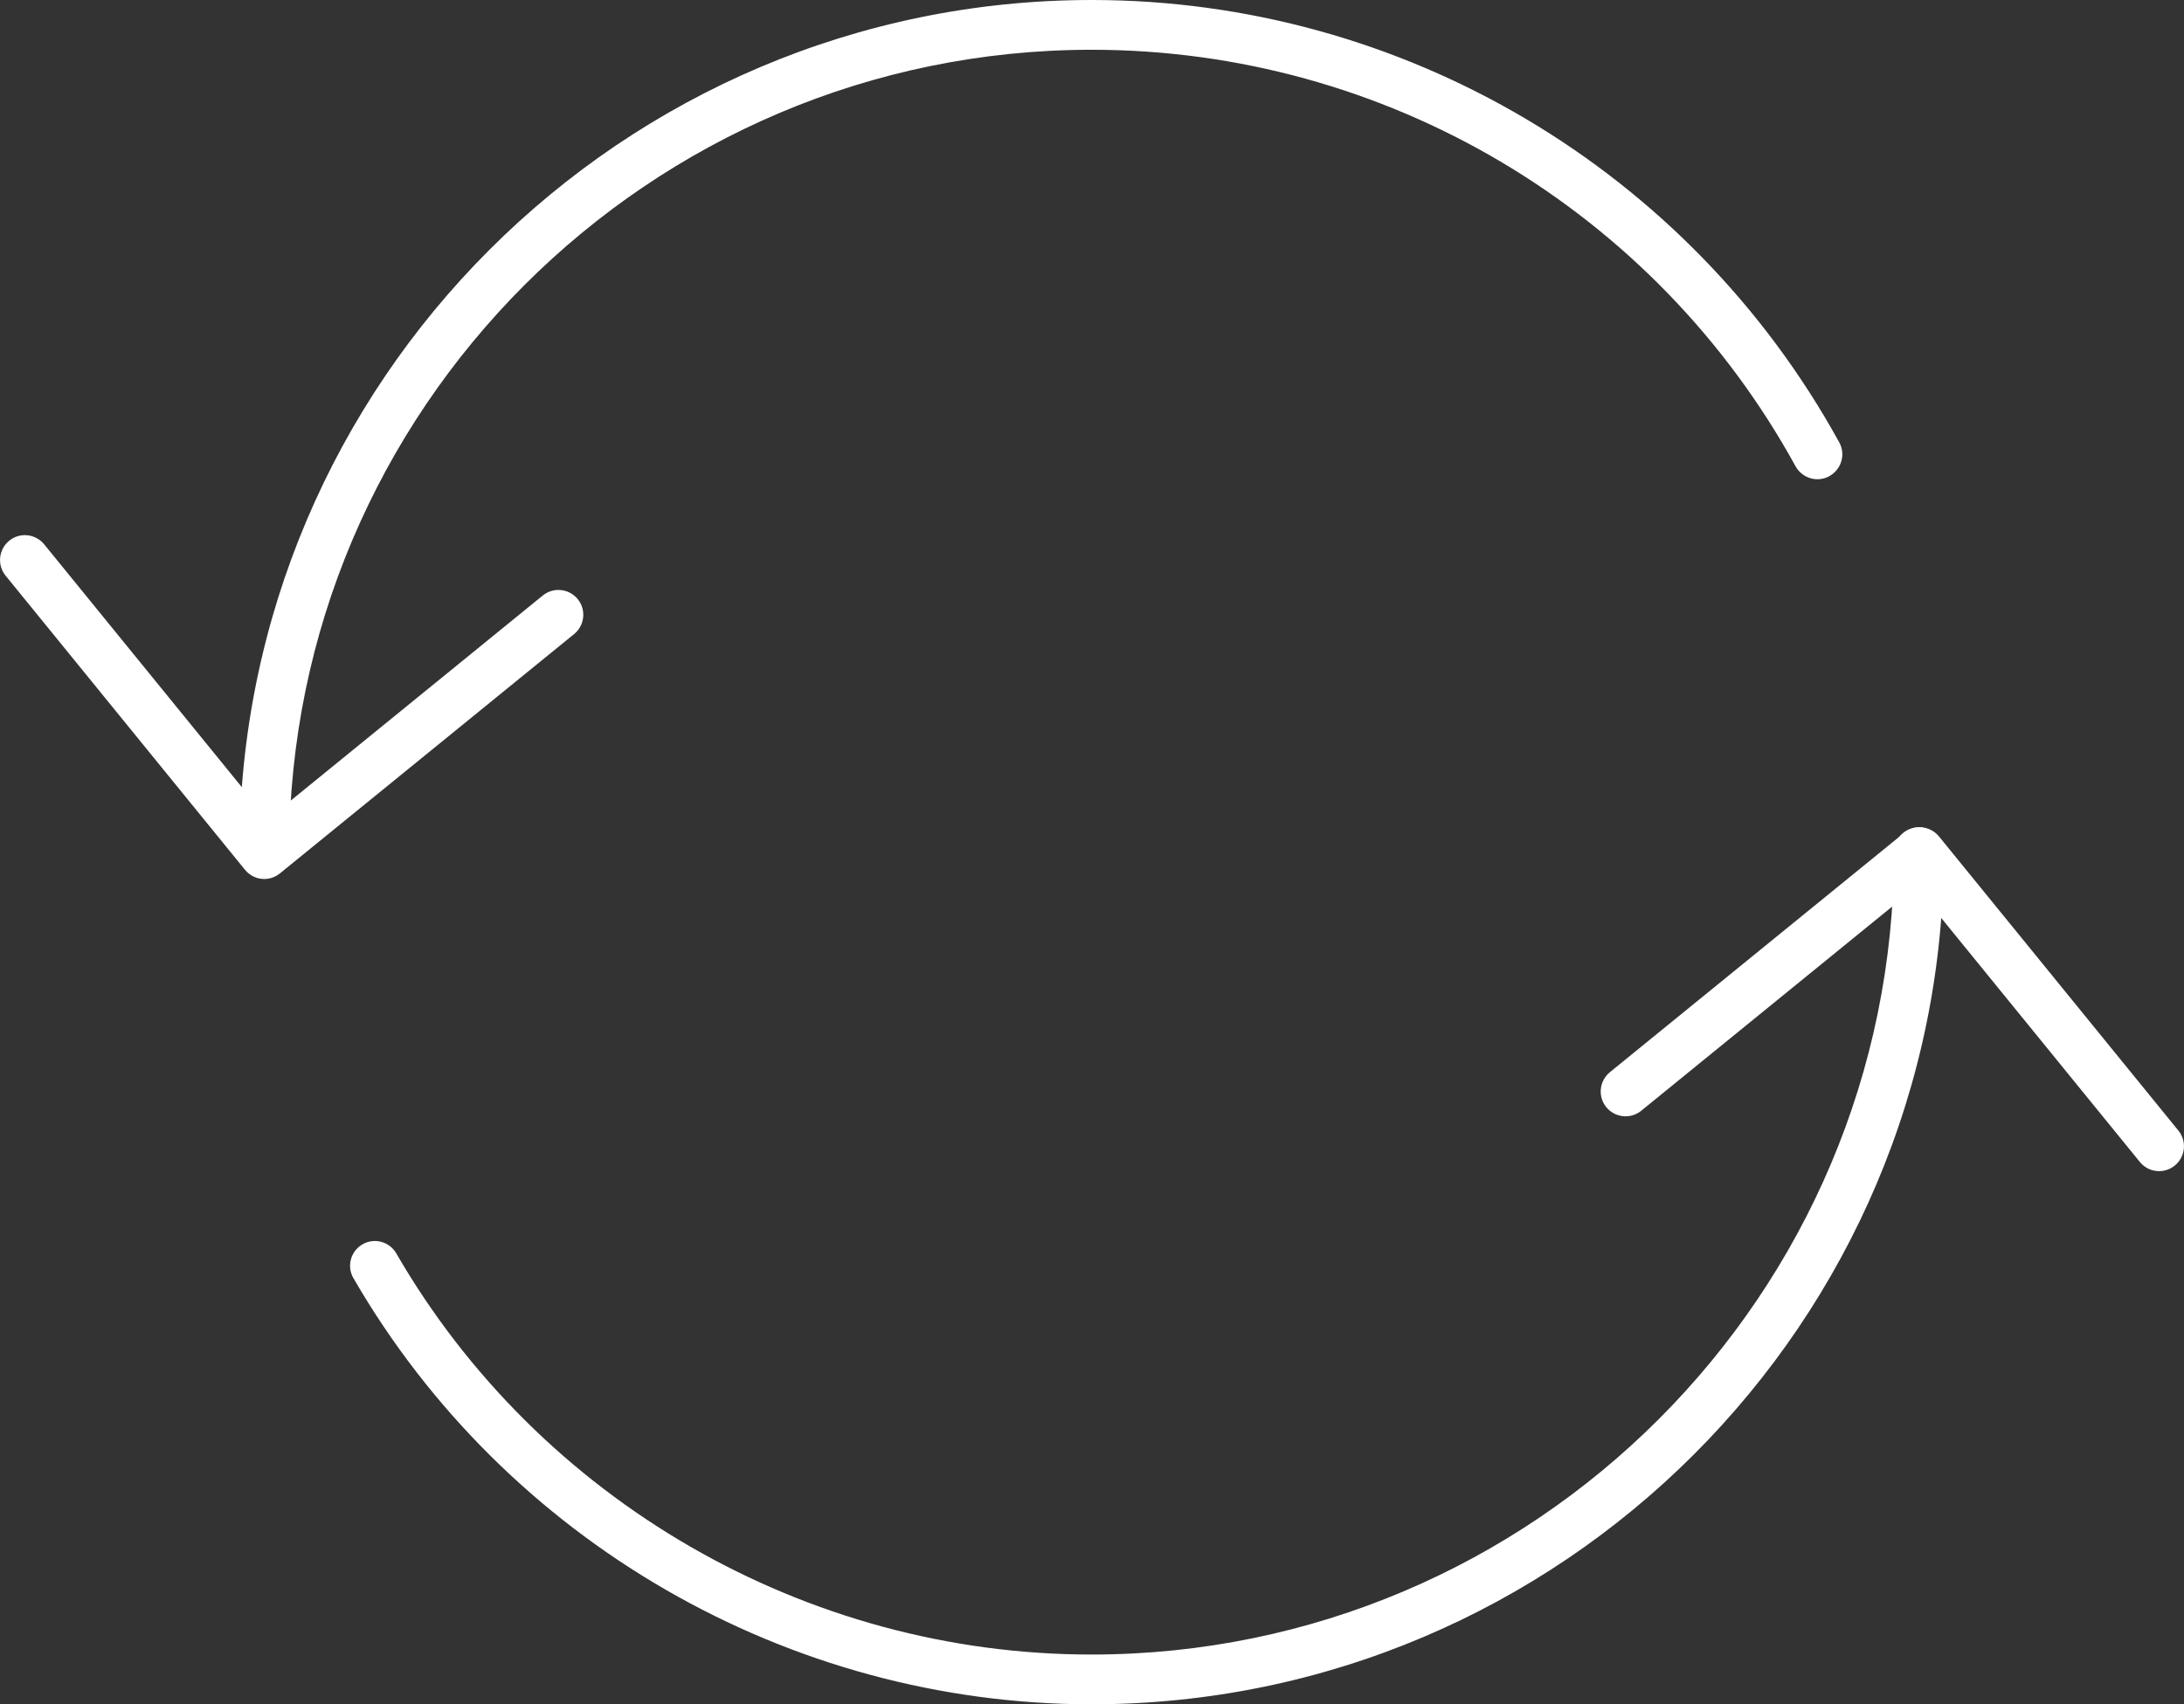
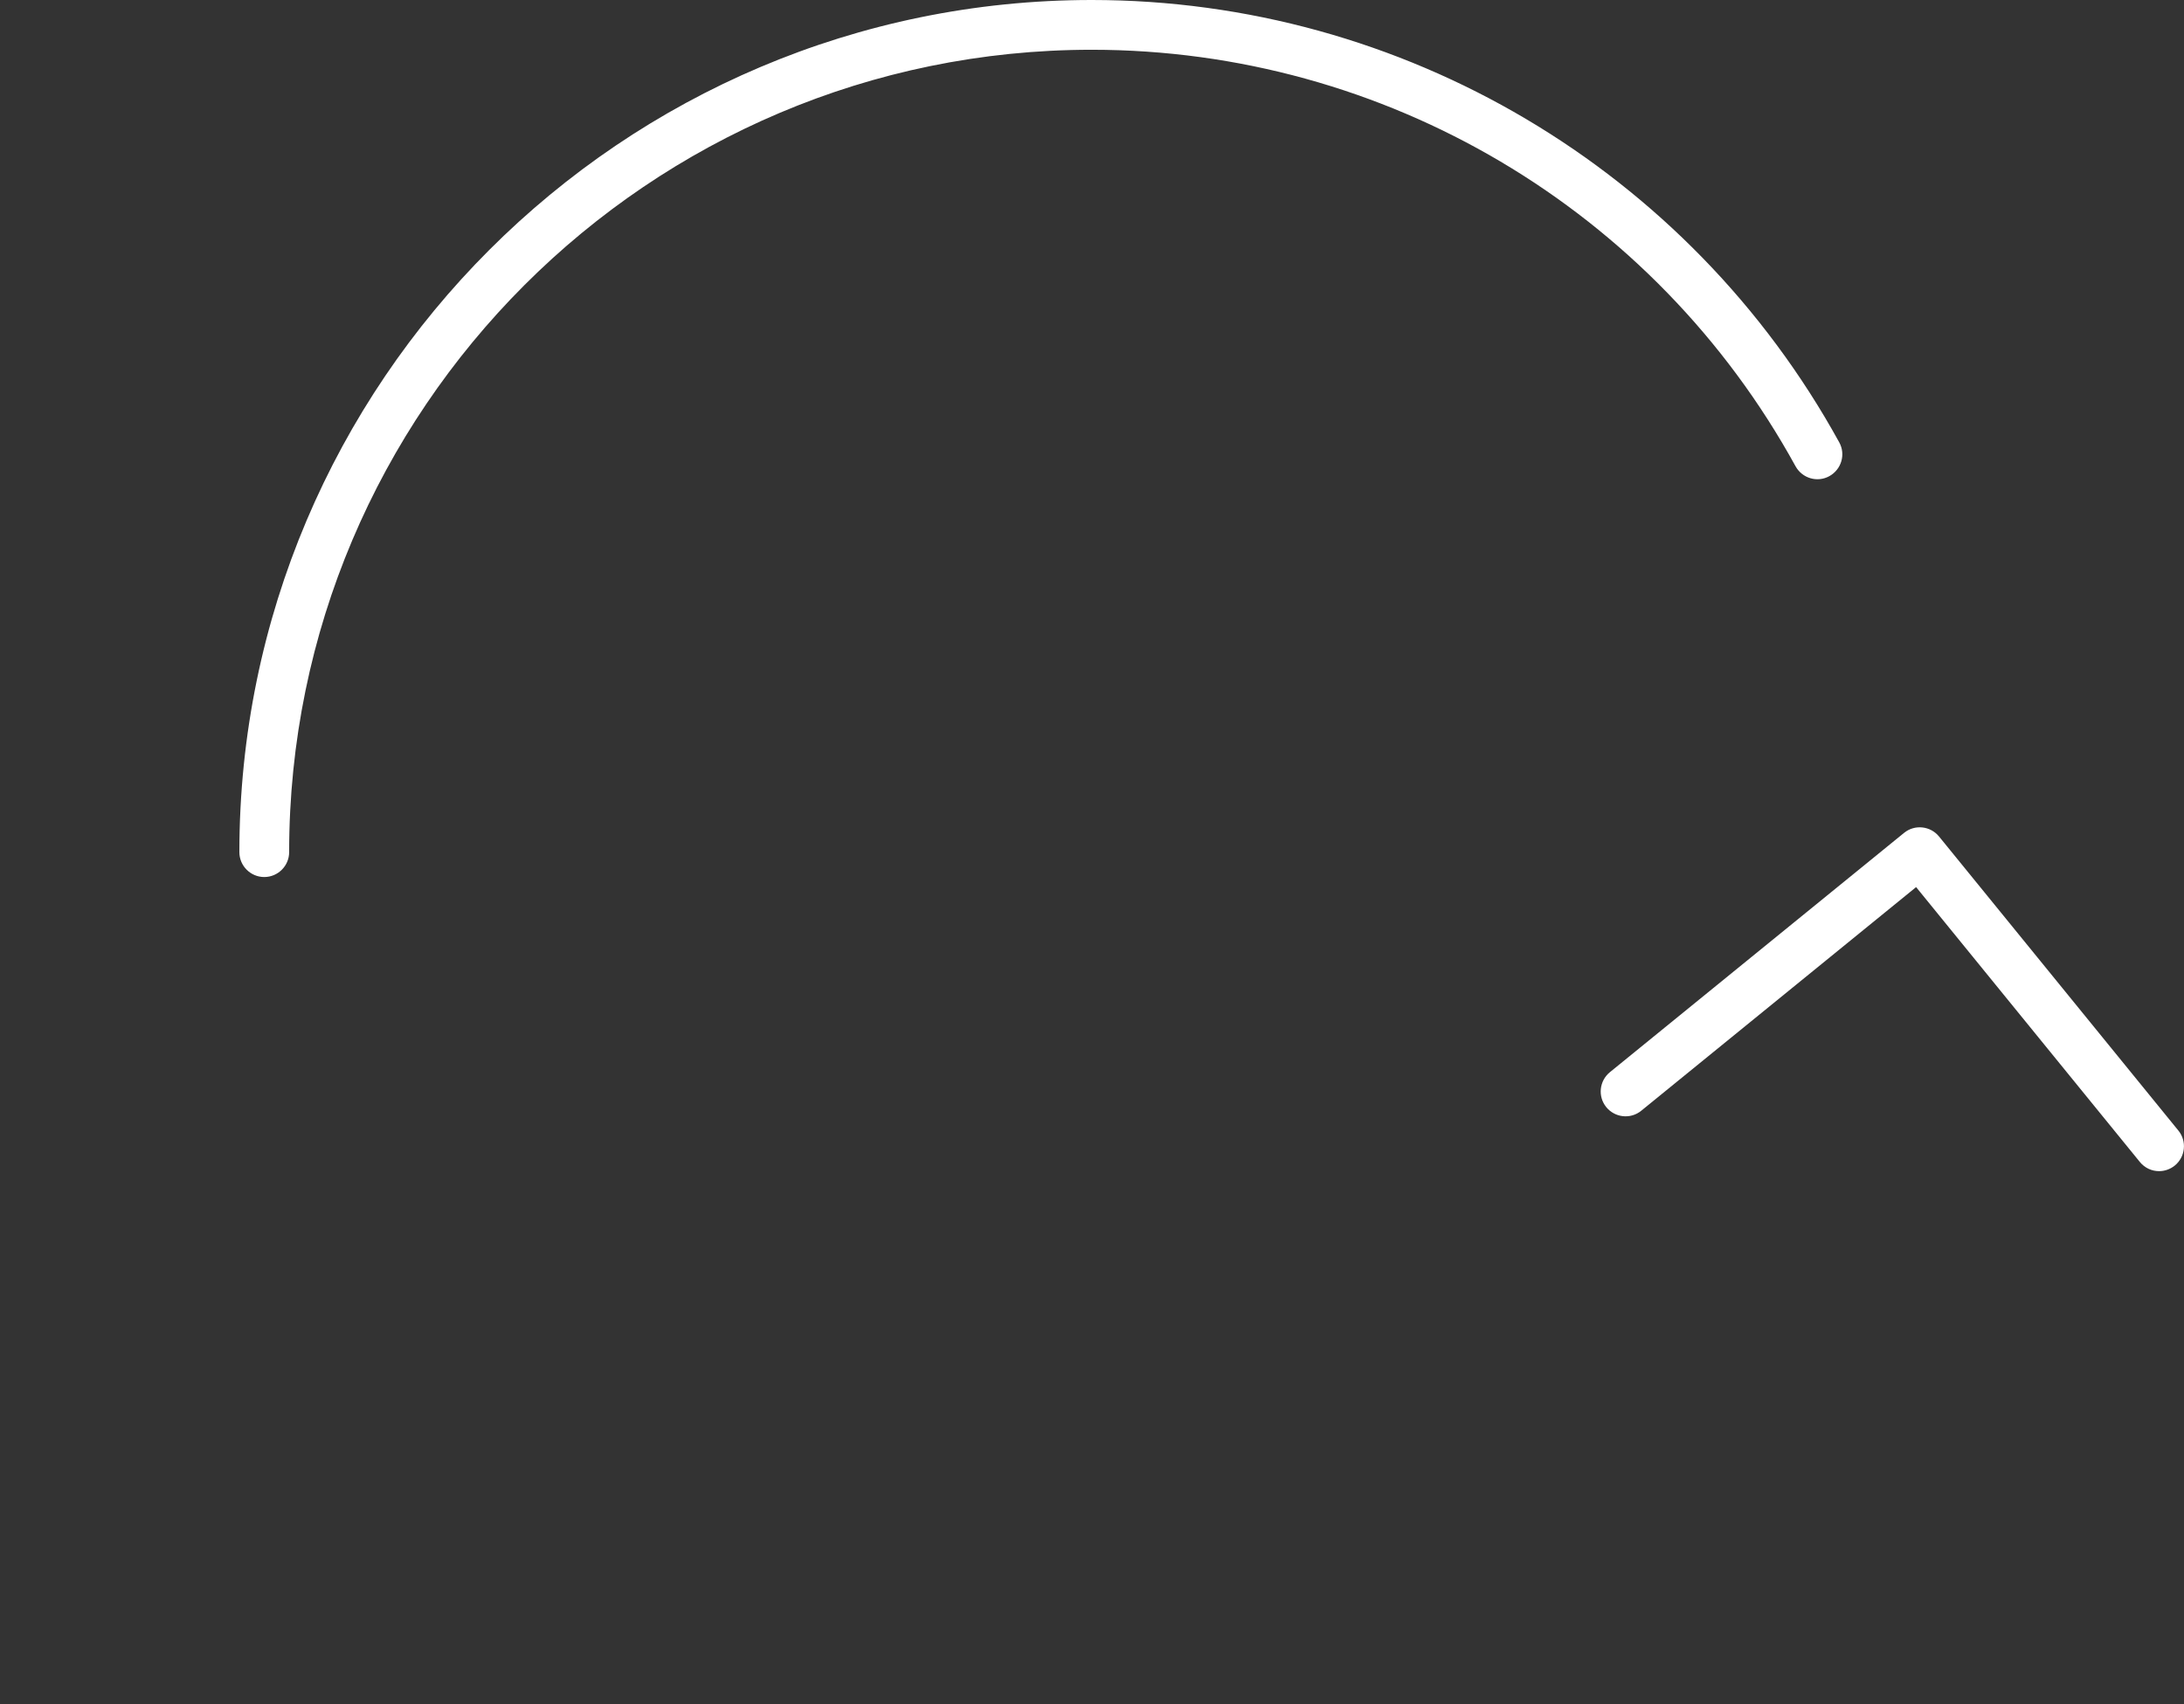
<svg xmlns="http://www.w3.org/2000/svg" id="Layer_1" data-name="Layer 1" viewBox="0 0 78.1 60.96">
  <rect x="0" y="0" width="78.1" height="60.96" fill="#333333" stroke="none" />
  <defs>
    <style> .cls-1 { fill: #fff; stroke-width: 0px; } </style>
  </defs>
  <path class="cls-1" d="M77.21,41.89c-.26,0-.51-.11-.69-.33l-8-9.83-9.83,8c-.38.31-.94.25-1.25-.13-.31-.38-.25-.94.13-1.25l10.52-8.56c.38-.31.94-.25,1.25.13l8.56,10.52c.31.38.25.94-.13,1.25-.16.13-.36.2-.56.2Z" />
-   <path class="cls-1" d="M9.45,31.44c-.26,0-.51-.11-.69-.33L.2,20.59c-.31-.38-.25-.94.13-1.25.38-.31.94-.25,1.25.13l8,9.83,9.83-8c.38-.31.94-.25,1.25.13.31.38.25.94-.13,1.25l-10.52,8.56c-.16.13-.36.2-.56.2Z" />
-   <path class="cls-1" d="M39.04,60.96c-10.85,0-20.96-5.84-26.4-15.24-.25-.42-.1-.97.32-1.21.42-.25.97-.1,1.21.32,5.12,8.85,14.65,14.35,24.86,14.35,15.83,0,28.7-12.88,28.7-28.7,0-.49.4-.89.89-.89s.89.4.89.89c0,16.81-13.67,30.48-30.48,30.48Z" />
  <path class="cls-1" d="M9.45,31.37c-.49,0-.89-.4-.89-.89C8.56,13.67,22.24,0,39.04,0c11.12,0,21.36,6.06,26.73,15.82.24.43.08.97-.35,1.21-.43.24-.97.08-1.21-.35C59.16,7.48,49.52,1.78,39.04,1.78c-15.83,0-28.7,12.88-28.7,28.7,0,.49-.4.89-.89.89Z" />
</svg>